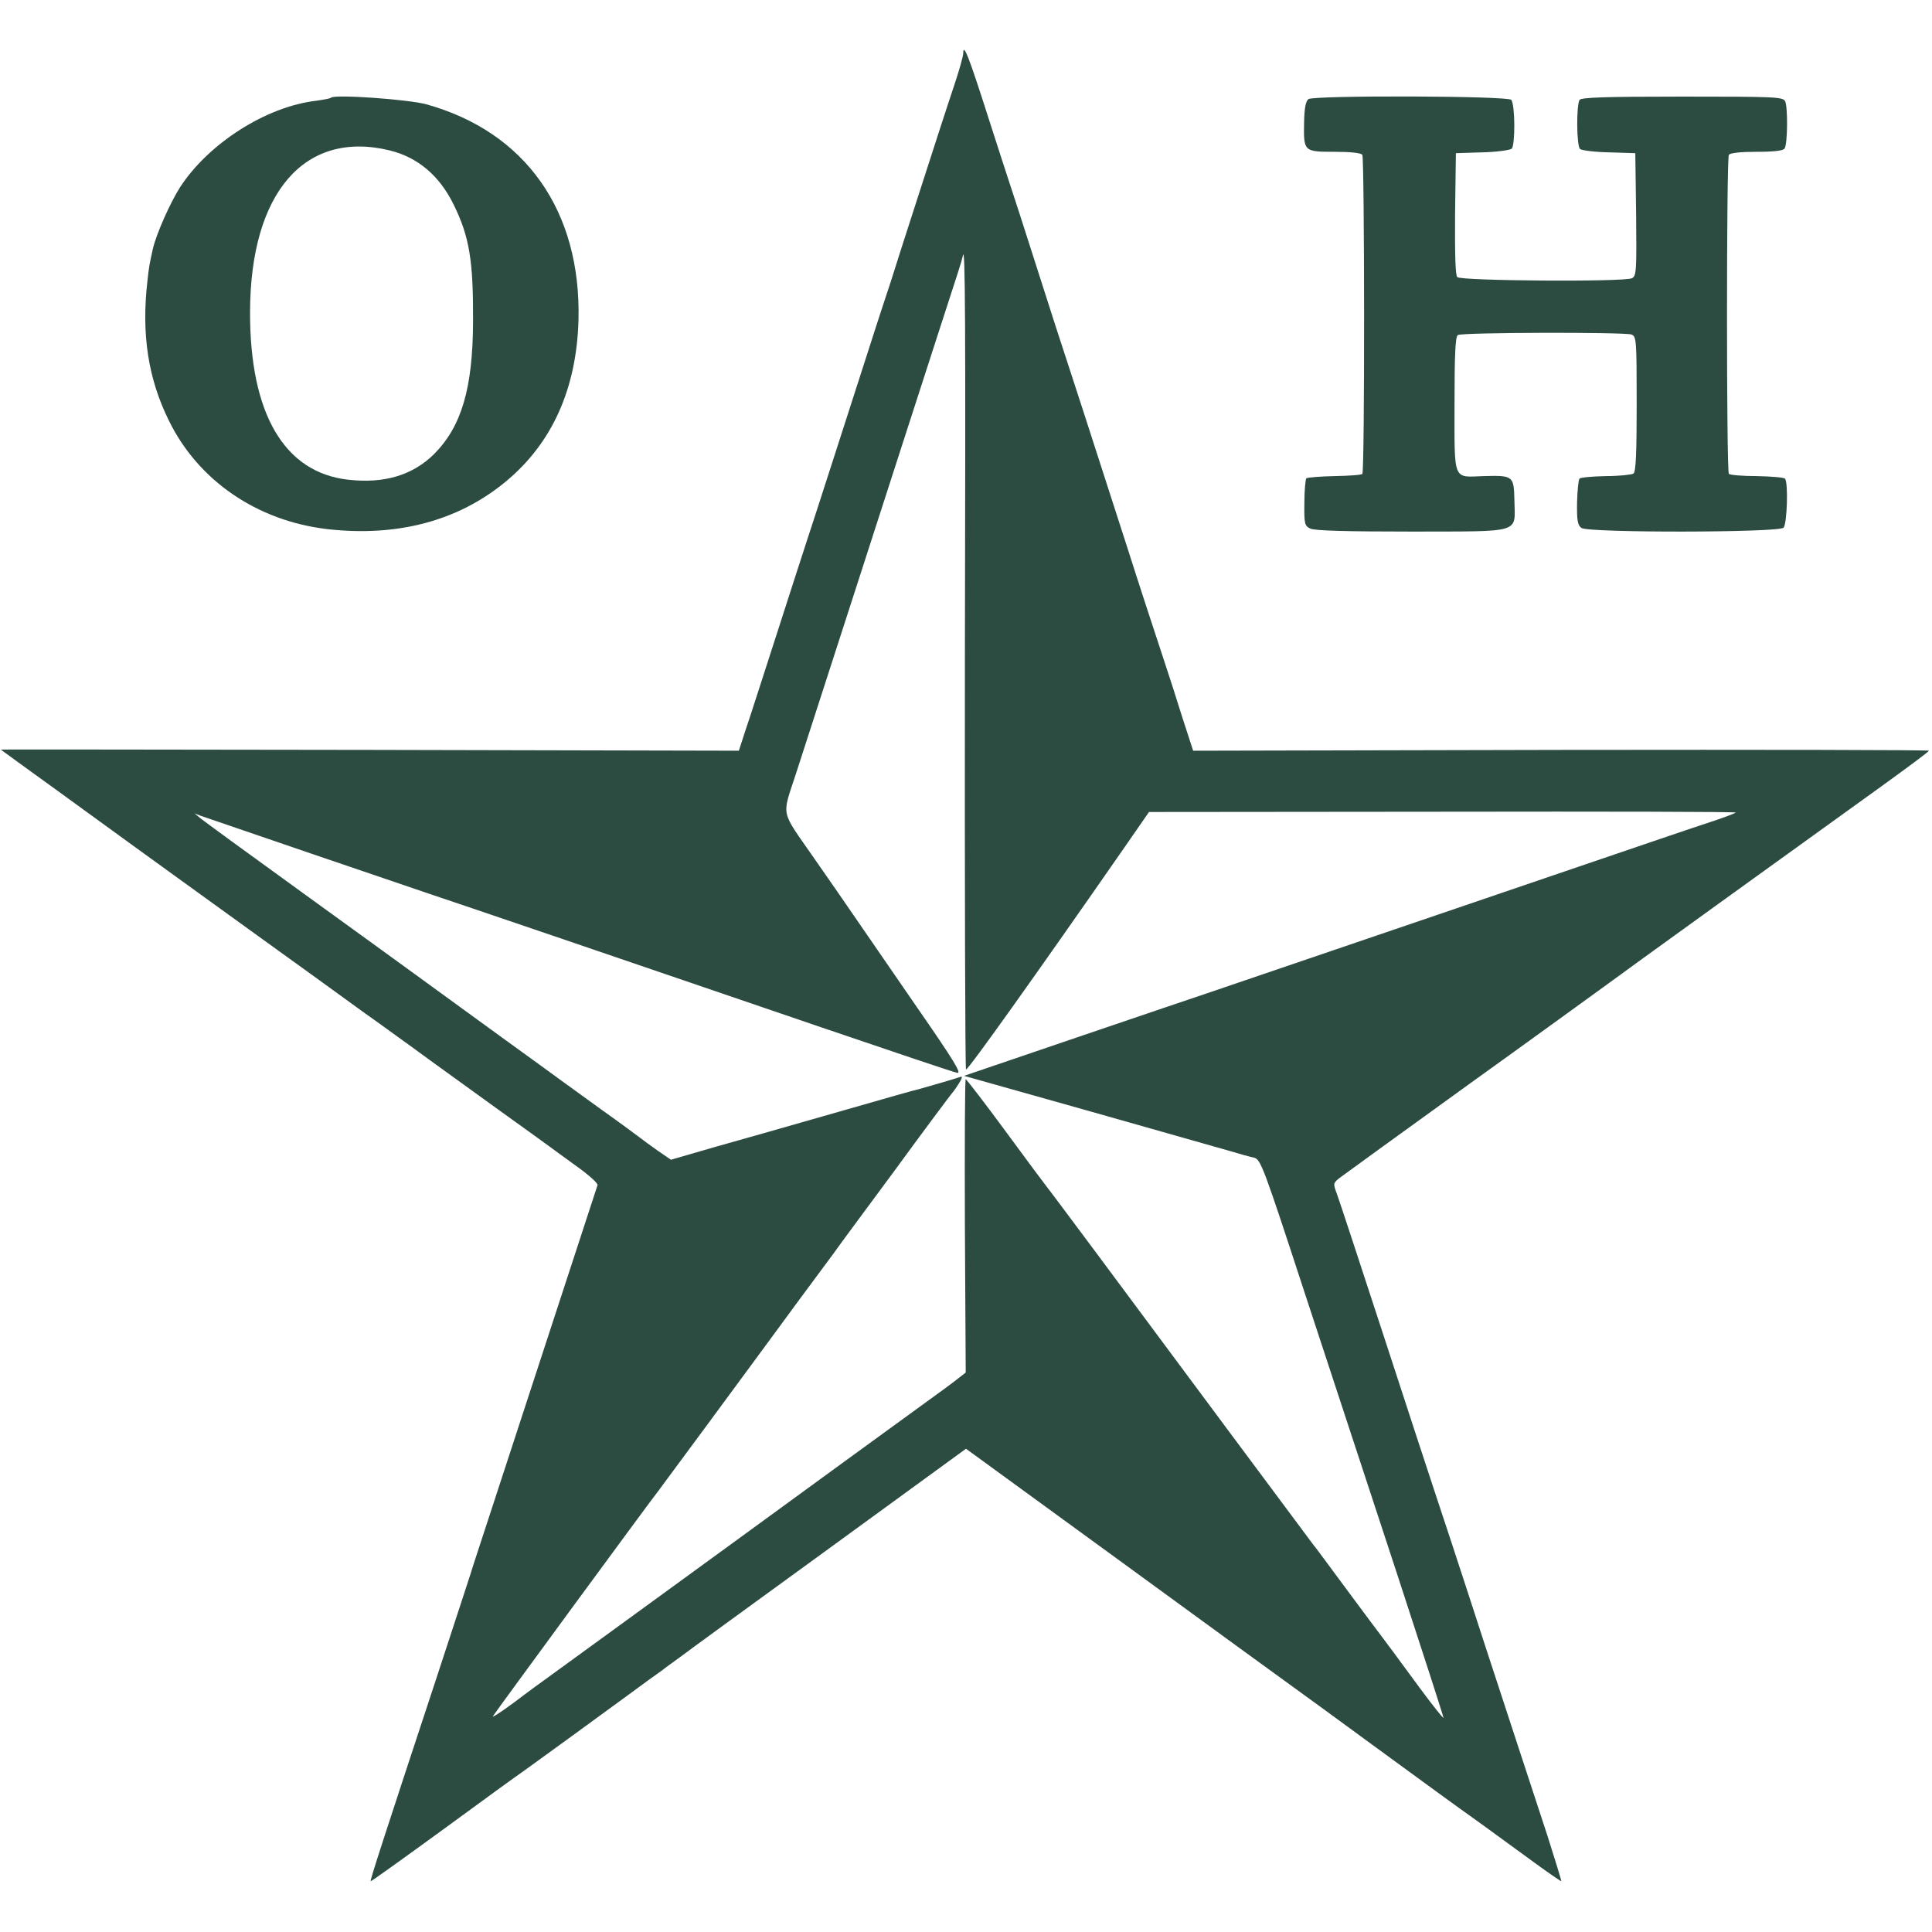
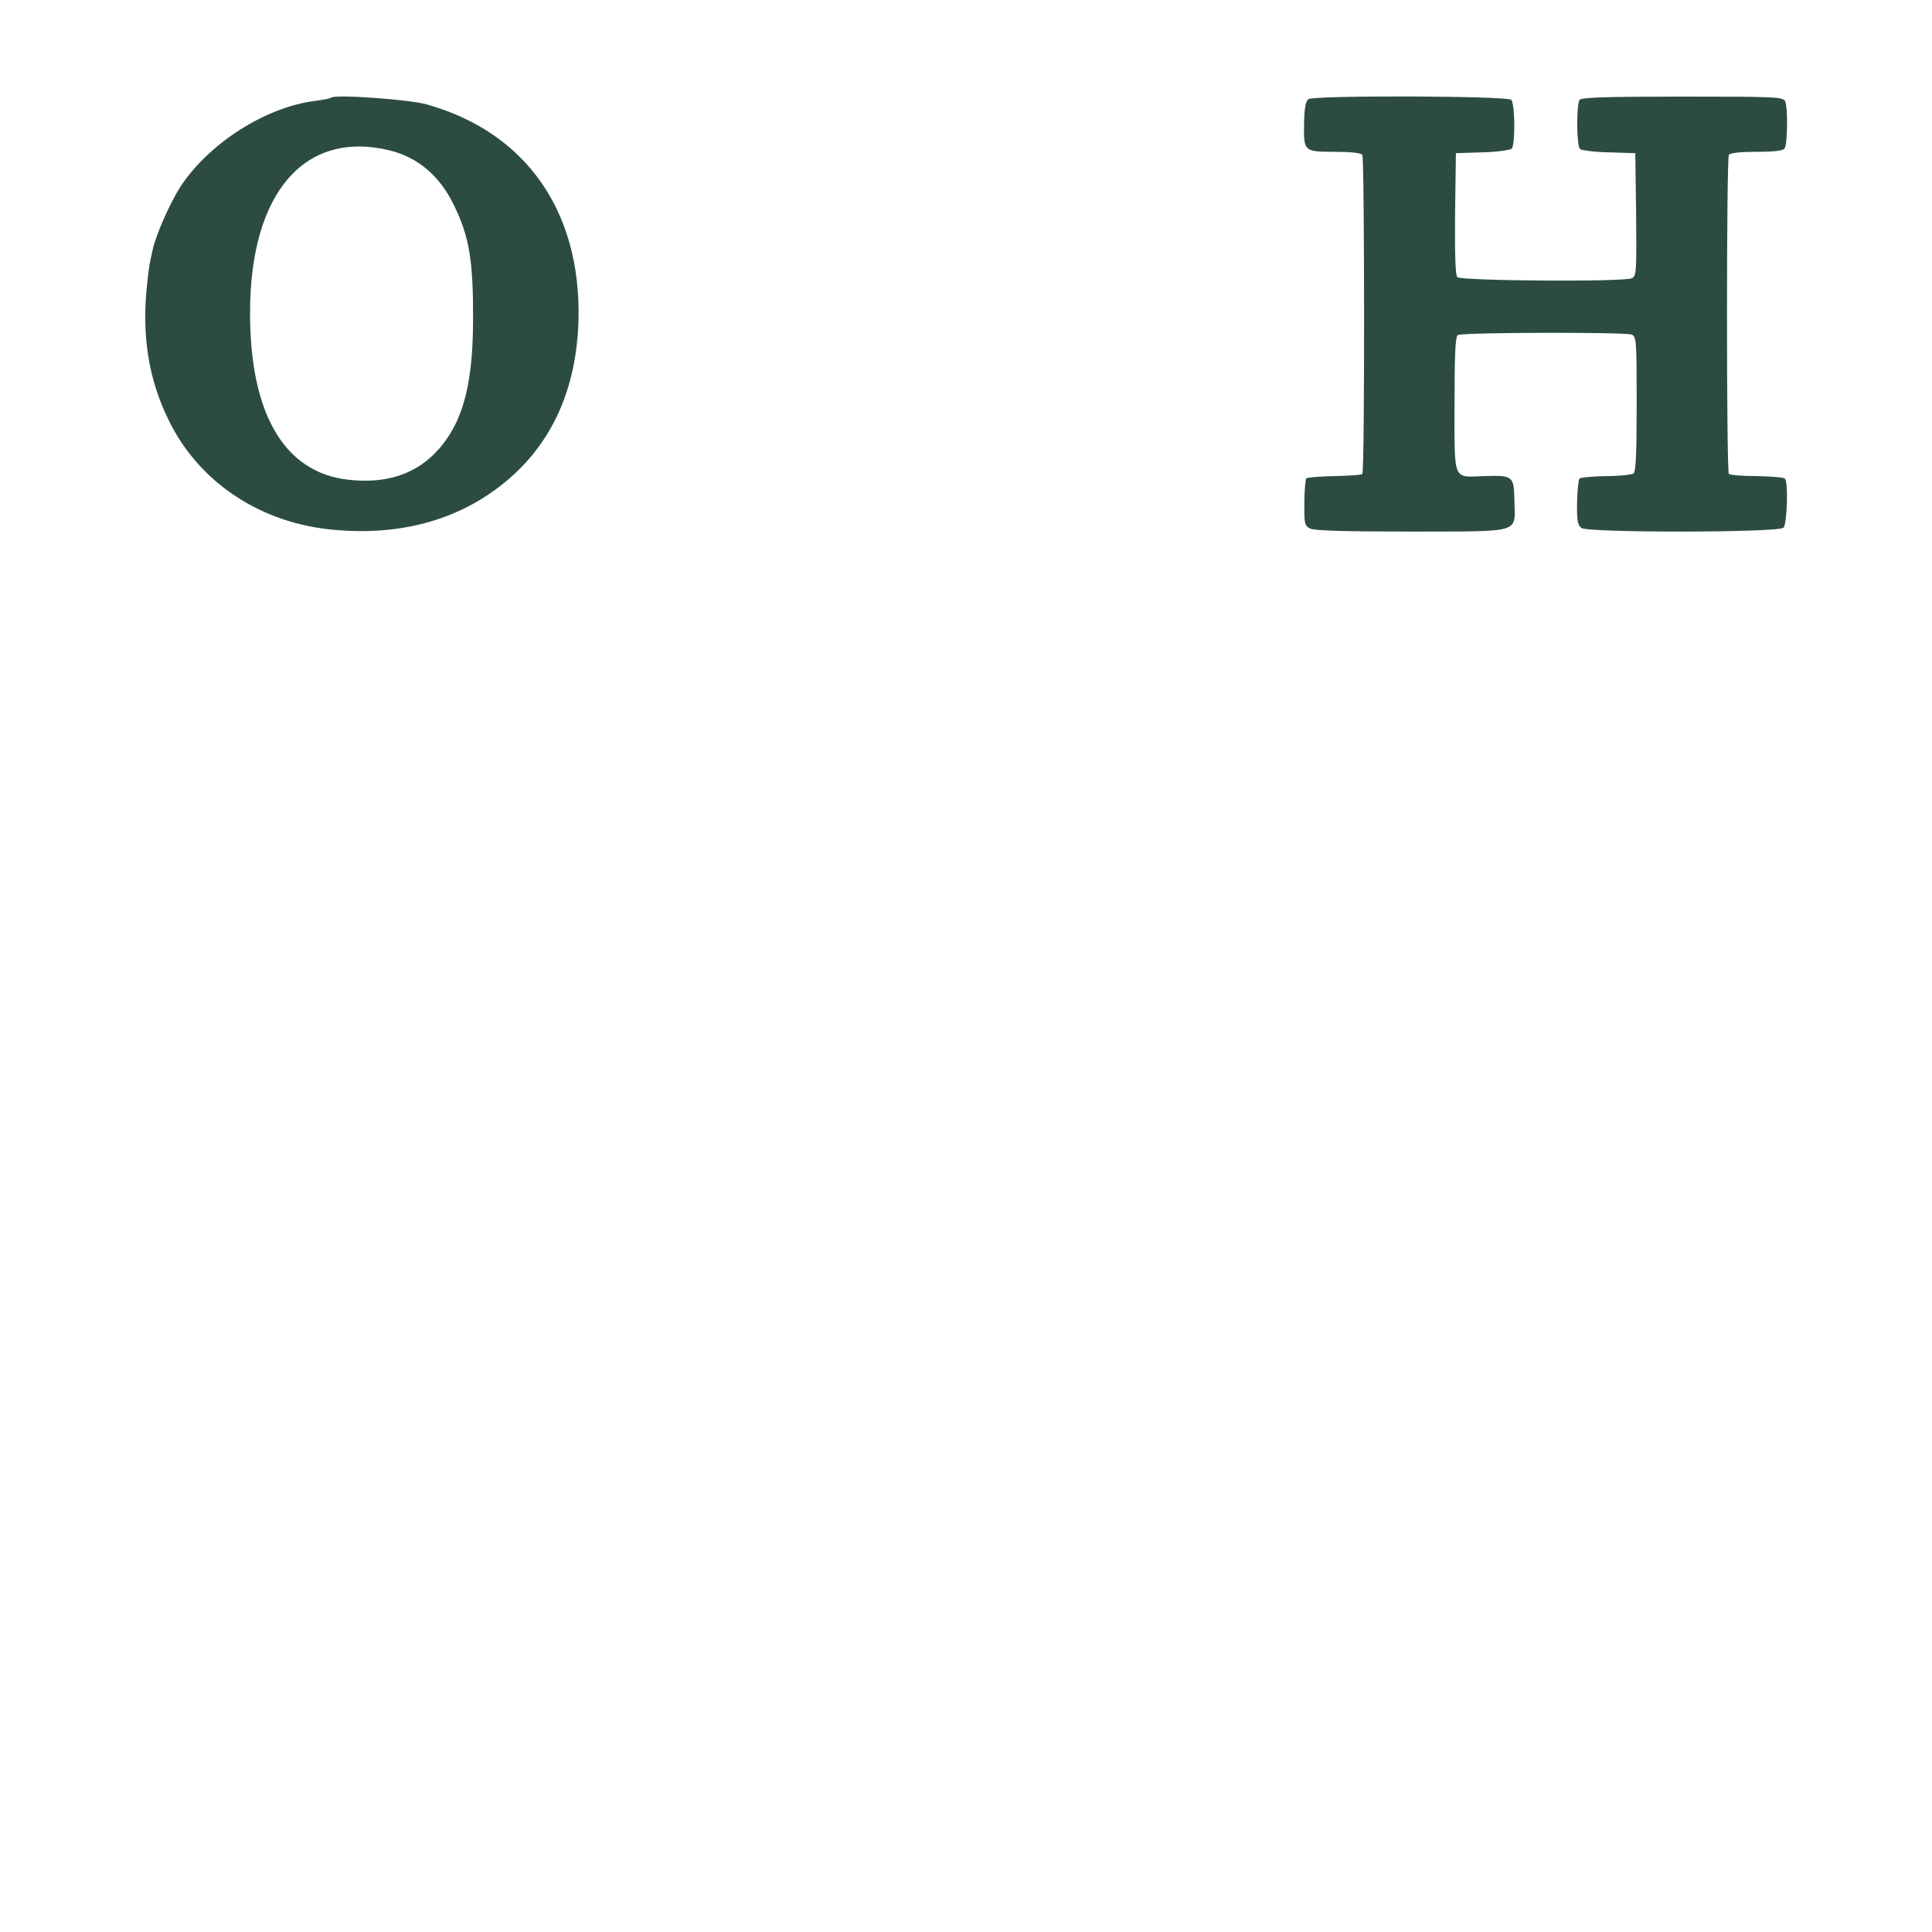
<svg xmlns="http://www.w3.org/2000/svg" version="1.0" width="700pt" height="700pt" viewBox="0 0 700 700" preserveAspectRatio="xMidYMid meet">
  <g transform="translate(0,700) scale(0.1,-0.1)" fill="#2c4c41" stroke="none">
-     <path d="M3490 6807 c0 -10 -15 -64 -34 -120 -19 -56 -73 -223 -121 -372 -48 -148 -97 -301 -109 -340 -25 -75 -41 -123 -191 -590 -53 -165 -105 -325 -115 -355 -10 -30 -57 -176 -105 -325 -48 -148 -98 -305 -113 -348 l-25 -77 -1338 3 c-736 1 -1337 2 -1336 1 1 -1 90 -66 197 -143 107 -78 236 -171 285 -207 50 -36 236 -171 415 -300 179 -129 366 -264 415 -300 50 -35 129 -93 178 -128 48 -35 97 -71 110 -80 12 -9 103 -74 202 -146 99 -71 185 -133 190 -137 6 -5 47 -34 92 -67 45 -32 80 -63 78 -70 -7 -22 -345 -1055 -396 -1211 -29 -88 -53 -162 -54 -165 0 -3 -60 -185 -132 -405 -195 -591 -243 -739 -240 -741 1 -2 119 83 262 187 143 105 274 200 292 212 38 27 240 174 378 275 55 41 111 81 124 90 12 10 42 31 65 48 22 17 265 194 539 393 l497 362 567 -413 c311 -227 594 -433 629 -458 35 -25 158 -115 274 -200 237 -173 269 -197 402 -292 51 -37 136 -99 188 -137 52 -38 96 -68 97 -67 1 1 -22 76 -51 167 -30 90 -129 394 -221 674 -91 281 -177 542 -190 580 -13 39 -94 286 -180 550 -86 264 -163 497 -171 519 -14 37 -14 39 8 57 13 10 223 162 468 339 245 176 465 336 490 354 52 39 730 528 997 720 100 72 182 133 182 136 1 3 -599 4 -1333 3 l-1333 -3 -38 117 c-20 65 -54 170 -75 233 -21 63 -80 243 -130 400 -130 403 -210 651 -220 680 -5 14 -50 153 -100 310 -50 157 -95 296 -100 310 -5 14 -41 126 -81 250 -68 213 -89 267 -89 227z m6 -2203 c-1 -811 1 -1477 4 -1479 6 -4 254 344 575 806 l88 127 1066 1 c586 1 1063 0 1060 -3 -3 -3 -45 -19 -94 -35 -50 -16 -263 -89 -475 -161 -212 -72 -410 -140 -440 -150 -30 -10 -235 -80 -455 -155 -220 -75 -425 -145 -455 -155 -30 -10 -240 -81 -466 -158 l-411 -140 451 -127 c248 -70 478 -136 511 -145 33 -10 72 -21 87 -24 26 -6 33 -25 188 -499 89 -270 238 -724 331 -1007 93 -284 169 -519 169 -524 0 -4 -40 46 -88 111 -78 106 -113 154 -139 188 -5 6 -60 80 -123 165 -63 85 -118 160 -123 165 -19 25 -568 763 -792 1065 -88 118 -164 220 -170 227 -5 6 -73 97 -150 202 -77 105 -143 190 -146 191 -3 0 -4 -239 -3 -531 l3 -532 -27 -21 c-14 -12 -83 -62 -152 -112 -69 -50 -377 -274 -685 -499 -308 -224 -589 -429 -624 -454 -35 -25 -102 -74 -148 -109 -46 -34 -81 -57 -77 -50 7 12 577 789 597 813 7 9 340 460 380 515 28 39 237 322 259 351 10 15 110 150 221 300 110 151 204 276 207 279 3 3 14 18 24 34 13 20 14 28 5 24 -16 -6 -127 -38 -149 -44 -8 -1 -134 -37 -280 -79 -146 -42 -272 -78 -280 -80 -8 -2 -88 -25 -177 -50 l-162 -47 -48 33 c-26 18 -54 39 -63 46 -8 6 -71 53 -140 102 -69 50 -134 97 -145 105 -11 8 -108 79 -215 156 -107 78 -231 168 -275 200 -44 32 -242 176 -440 319 -198 143 -369 268 -380 277 l-20 17 20 -8 c25 -9 760 -260 835 -285 64 -21 737 -250 1415 -482 259 -88 480 -163 493 -165 18 -4 -13 46 -146 238 -92 134 -196 285 -230 334 -34 50 -98 142 -142 205 -124 179 -118 147 -66 307 161 499 278 859 366 1133 56 173 128 396 160 495 62 190 73 225 76 238 1 4 2 9 3 12 8 35 10 -207 7 -1471z" />
    <path d="M1199 6646 c-2 -3 -26 -7 -53 -11 -182 -21 -391 -155 -494 -314 -36 -57 -85 -167 -98 -222 -13 -59 -14 -63 -20 -119 -22 -191 3 -353 78 -504 106 -217 319 -363 573 -393 253 -29 474 29 646 171 169 139 258 337 265 586 10 396 -192 682 -551 782 -65 18 -333 37 -346 24z m213 -191 c102 -25 181 -92 232 -197 57 -116 71 -203 70 -423 -1 -243 -42 -380 -141 -480 -78 -77 -181 -108 -312 -93 -231 26 -356 239 -355 608 1 432 198 660 506 585z" />
    <path d="M4741 6641 c-10 -7 -15 -32 -16 -83 -2 -107 -2 -108 110 -108 58 0 96 -4 101 -11 8 -14 9 -1147 0 -1156 -3 -4 -49 -7 -101 -8 -52 -1 -98 -5 -102 -8 -3 -4 -7 -44 -7 -89 -1 -76 1 -83 21 -93 15 -8 134 -11 369 -11 403 1 373 -8 371 113 -2 89 -4 91 -112 88 -112 -4 -105 -22 -105 260 0 180 3 246 12 251 16 10 603 11 629 2 18 -7 19 -19 19 -252 0 -182 -3 -247 -12 -252 -7 -4 -52 -9 -100 -9 -49 -1 -92 -5 -95 -9 -4 -4 -8 -43 -9 -87 -1 -65 2 -82 16 -92 26 -18 714 -17 732 1 13 13 18 166 5 178 -4 4 -49 8 -102 9 -52 0 -97 4 -101 8 -9 9 -9 1141 0 1156 5 7 42 11 101 11 63 0 96 4 101 12 11 18 12 149 2 171 -8 16 -36 17 -373 17 -280 0 -366 -3 -372 -12 -12 -21 -11 -167 2 -178 6 -5 54 -11 106 -12 l94 -3 3 -222 c2 -204 1 -223 -15 -231 -26 -14 -619 -10 -633 4 -7 7 -9 84 -8 230 l3 219 94 3 c52 1 101 8 108 13 13 12 13 155 -1 177 -9 15 -713 17 -735 3z" />
  </g>
</svg>